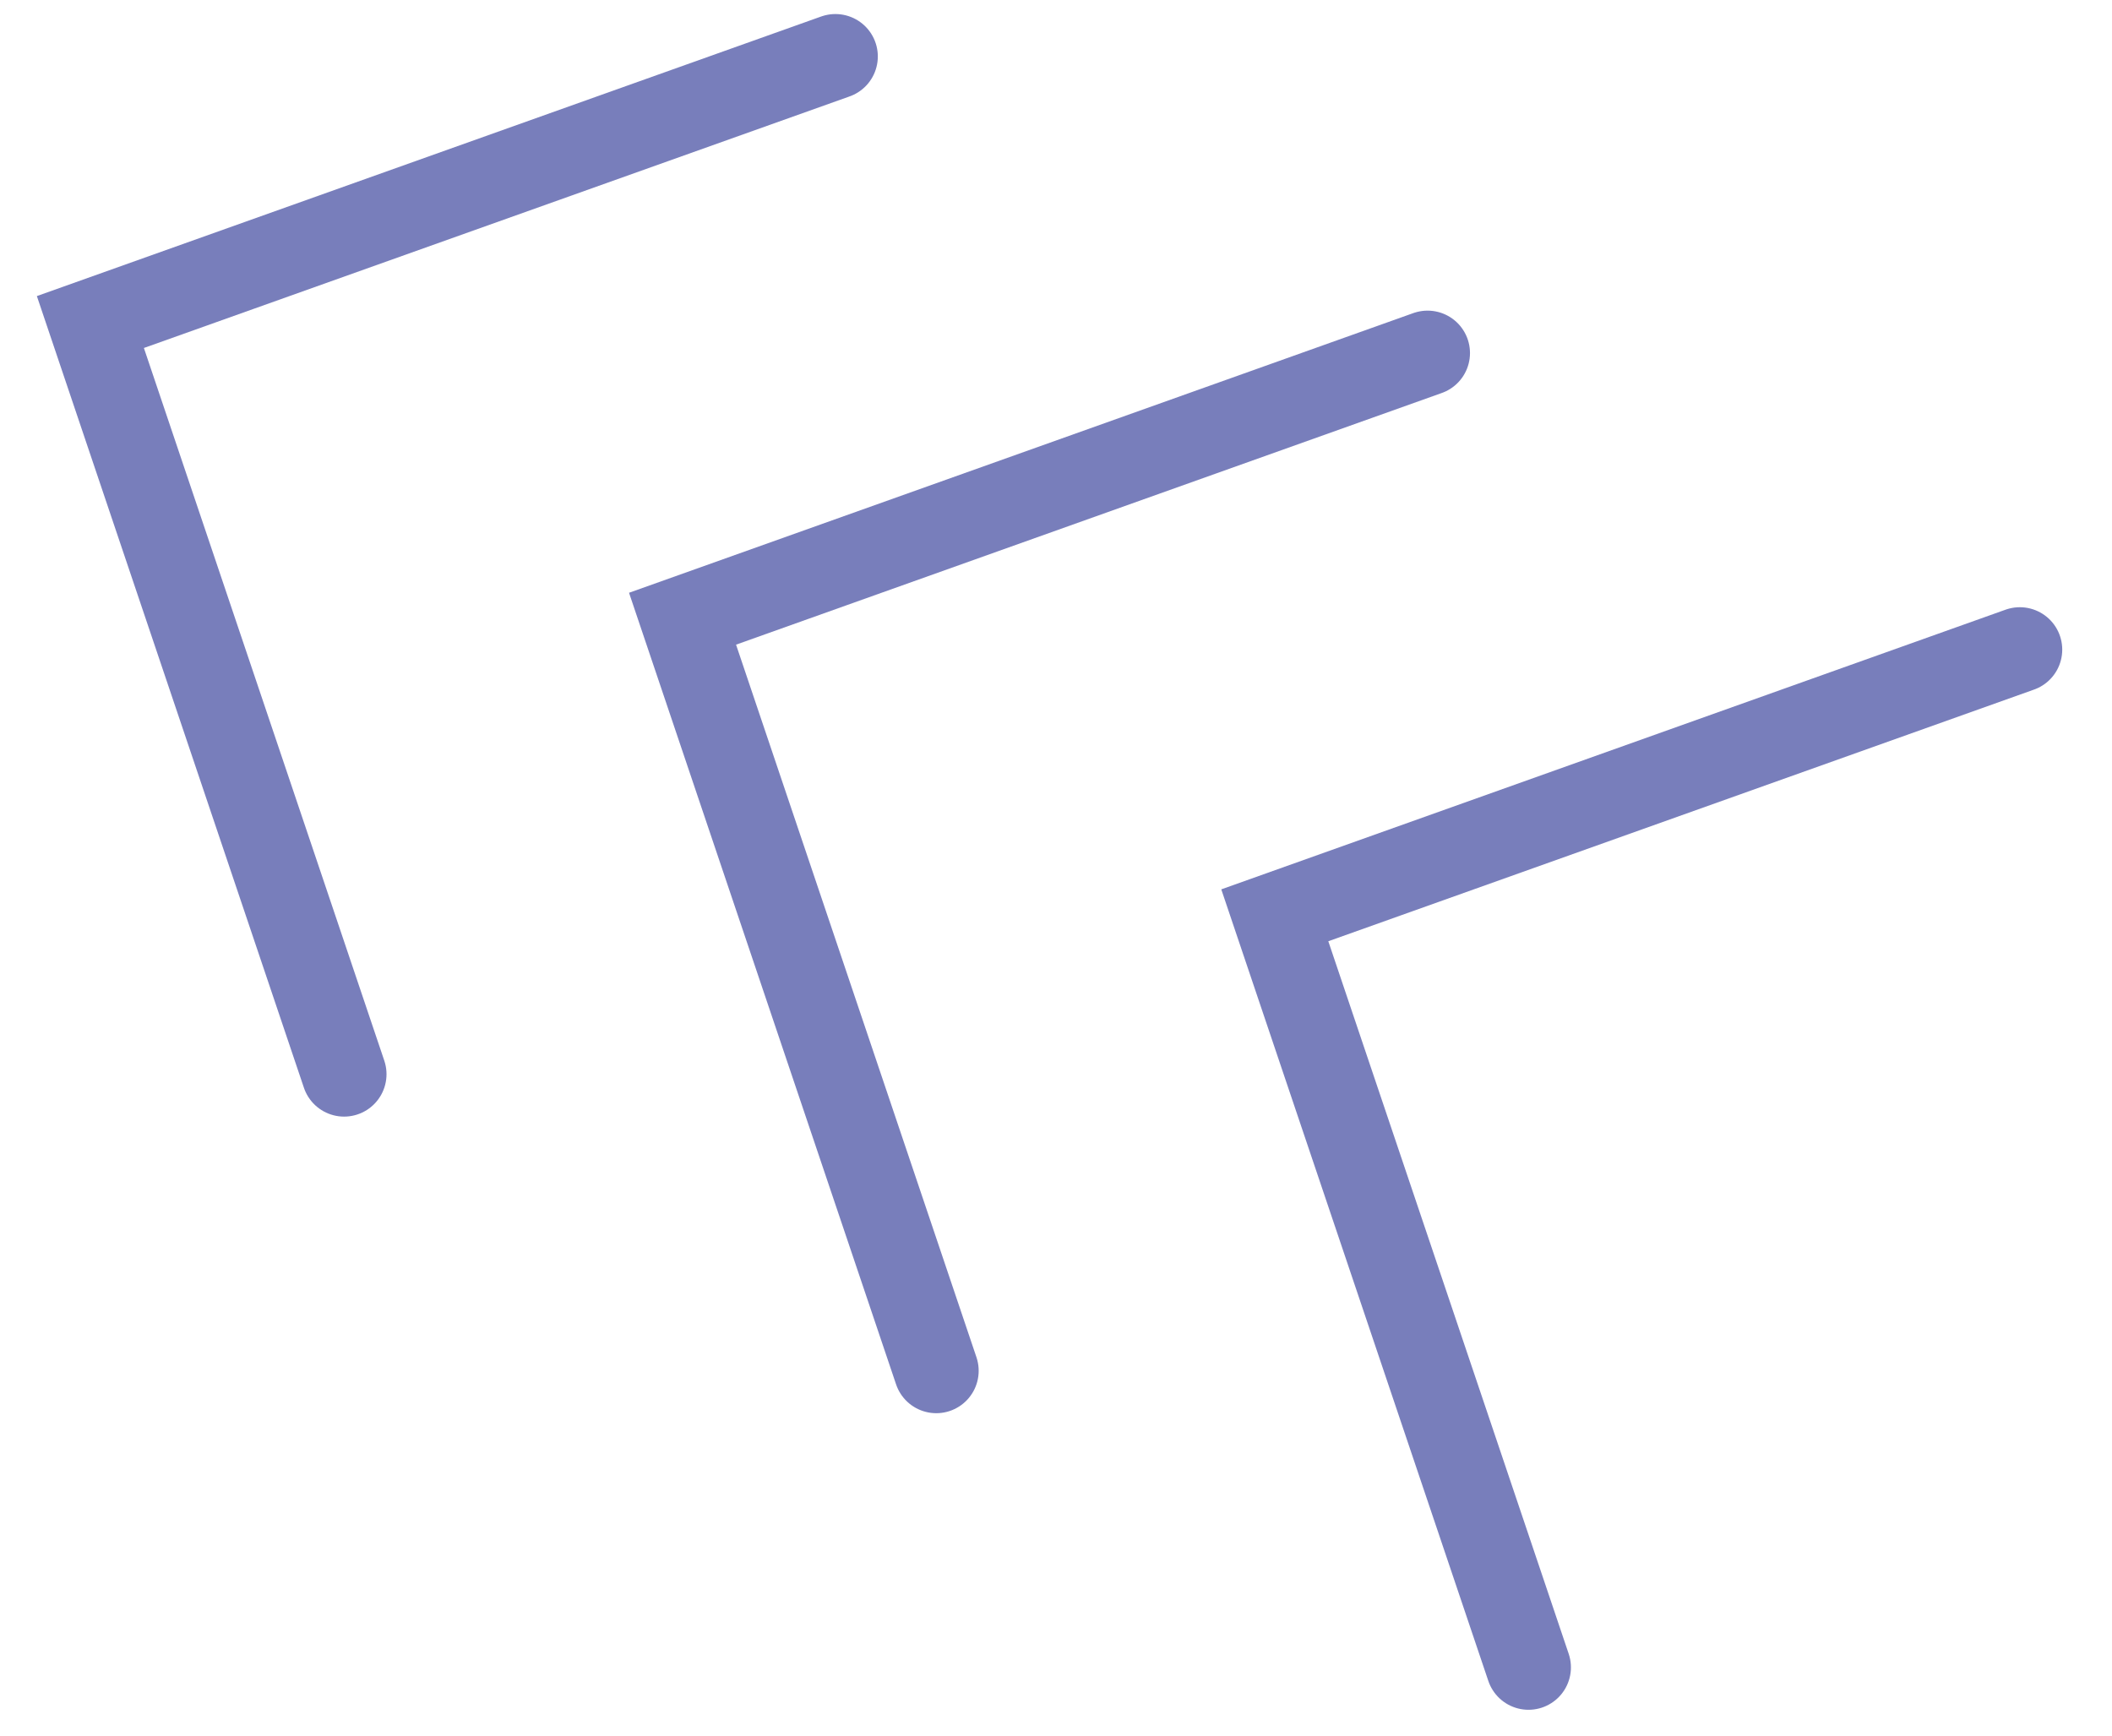
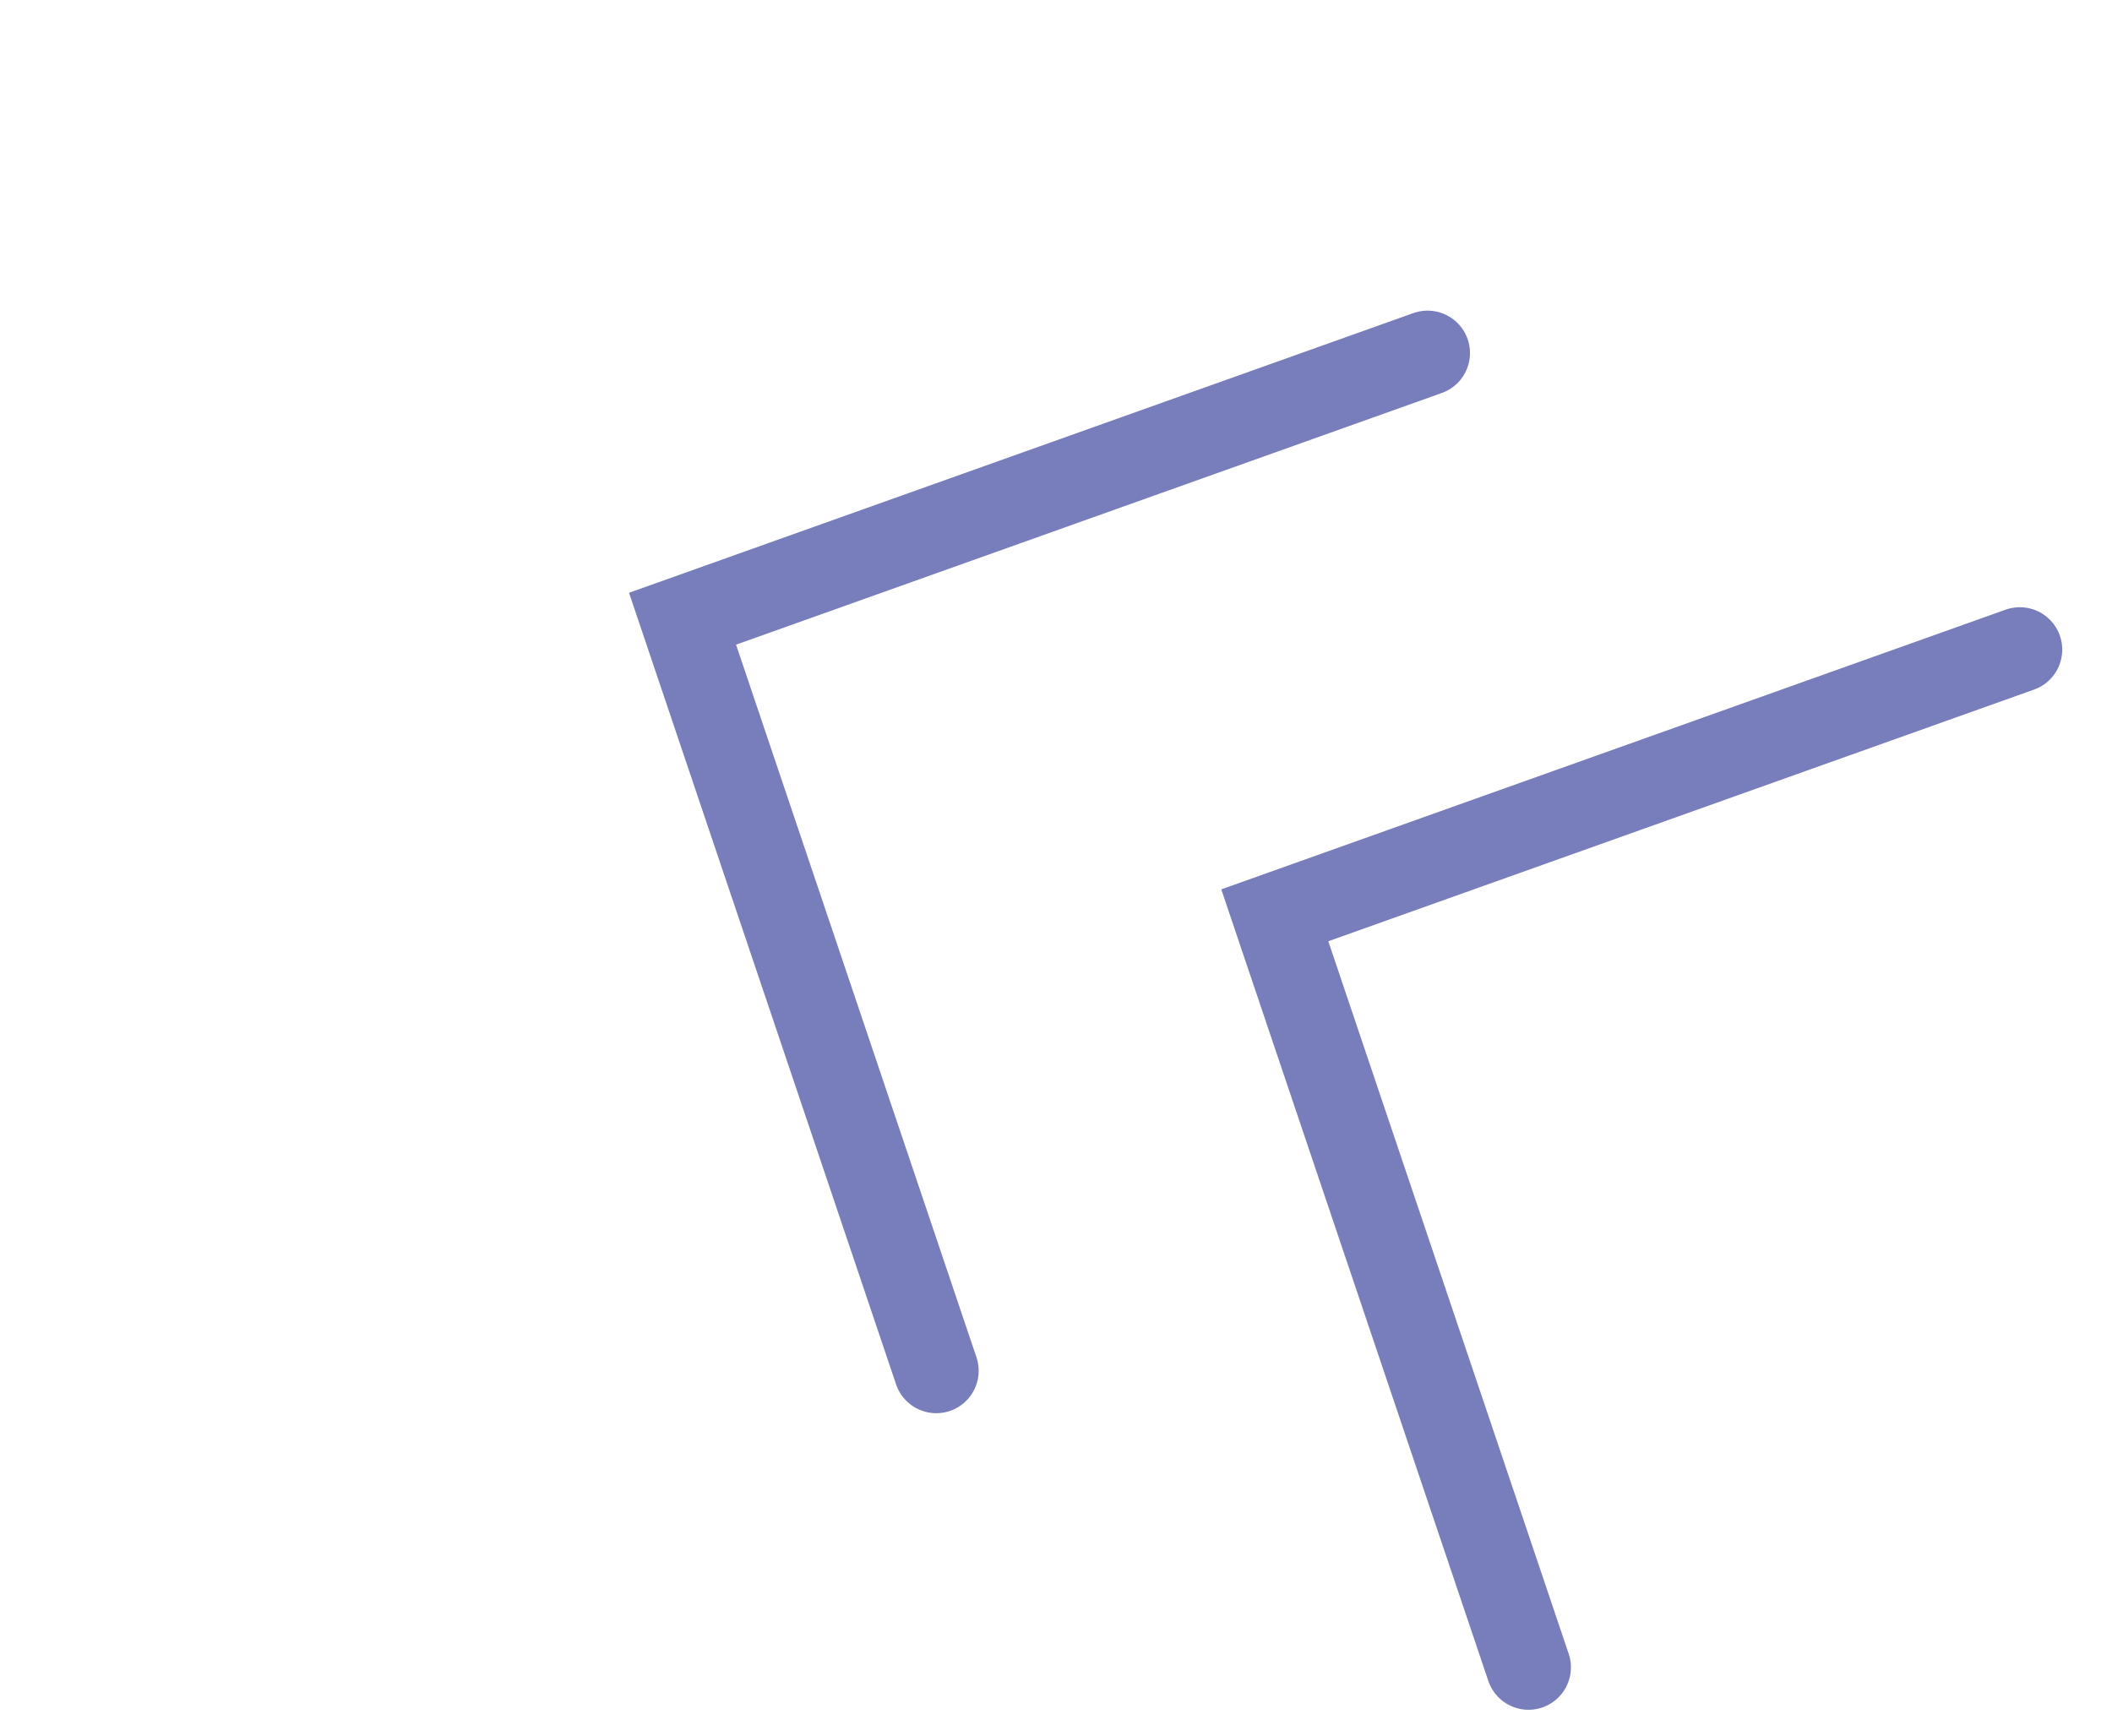
<svg xmlns="http://www.w3.org/2000/svg" id="Layer_1" data-name="Layer 1" viewBox="0 0 224.09 184.19">
  <defs>
    <style>.cls-1{fill:none;stroke:#6f75b7;stroke-linecap:round;stroke-miterlimit:10;stroke-width:9px;opacity:0.93;}</style>
  </defs>
-   <polyline class="cls-1" points="36.51 113.98 9.59 34.17 88.64 5.99" />
  <polyline class="cls-1" points="99.34 145.45 72.42 65.65 151.47 37.46" />
  <polyline class="cls-1" points="162.18 176.92 135.26 97.12 214.31 68.93" />
</svg>